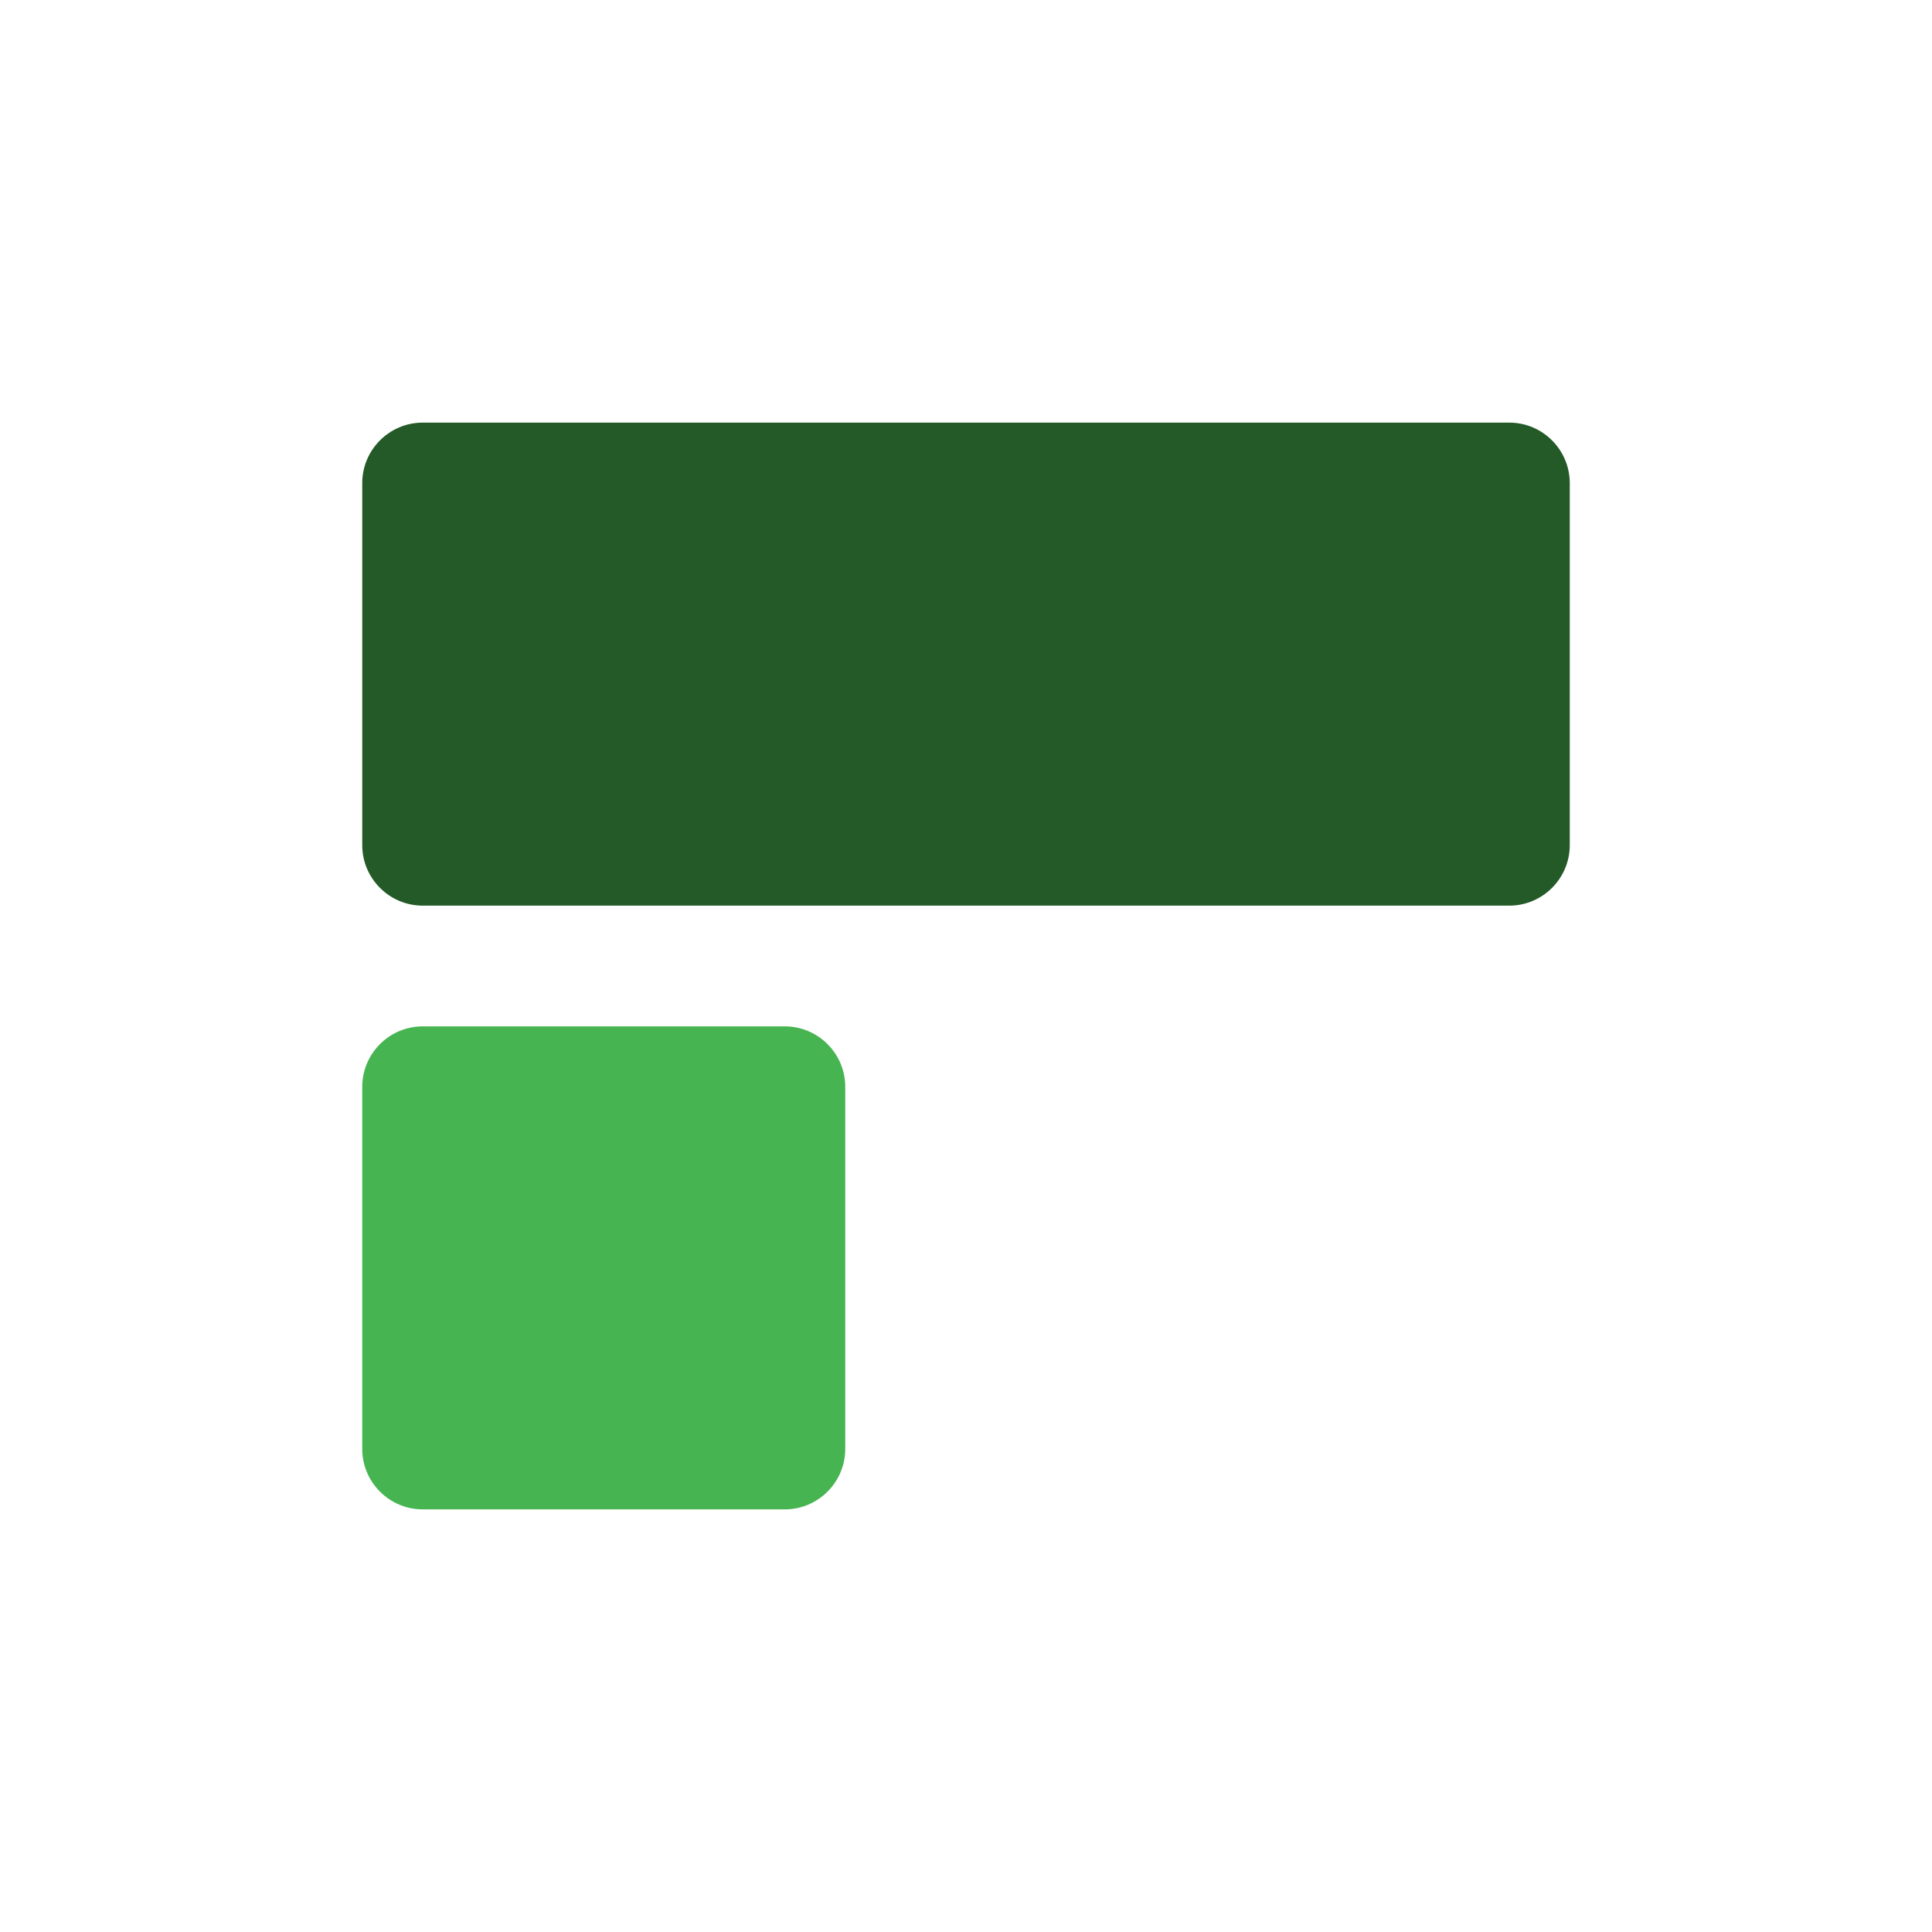
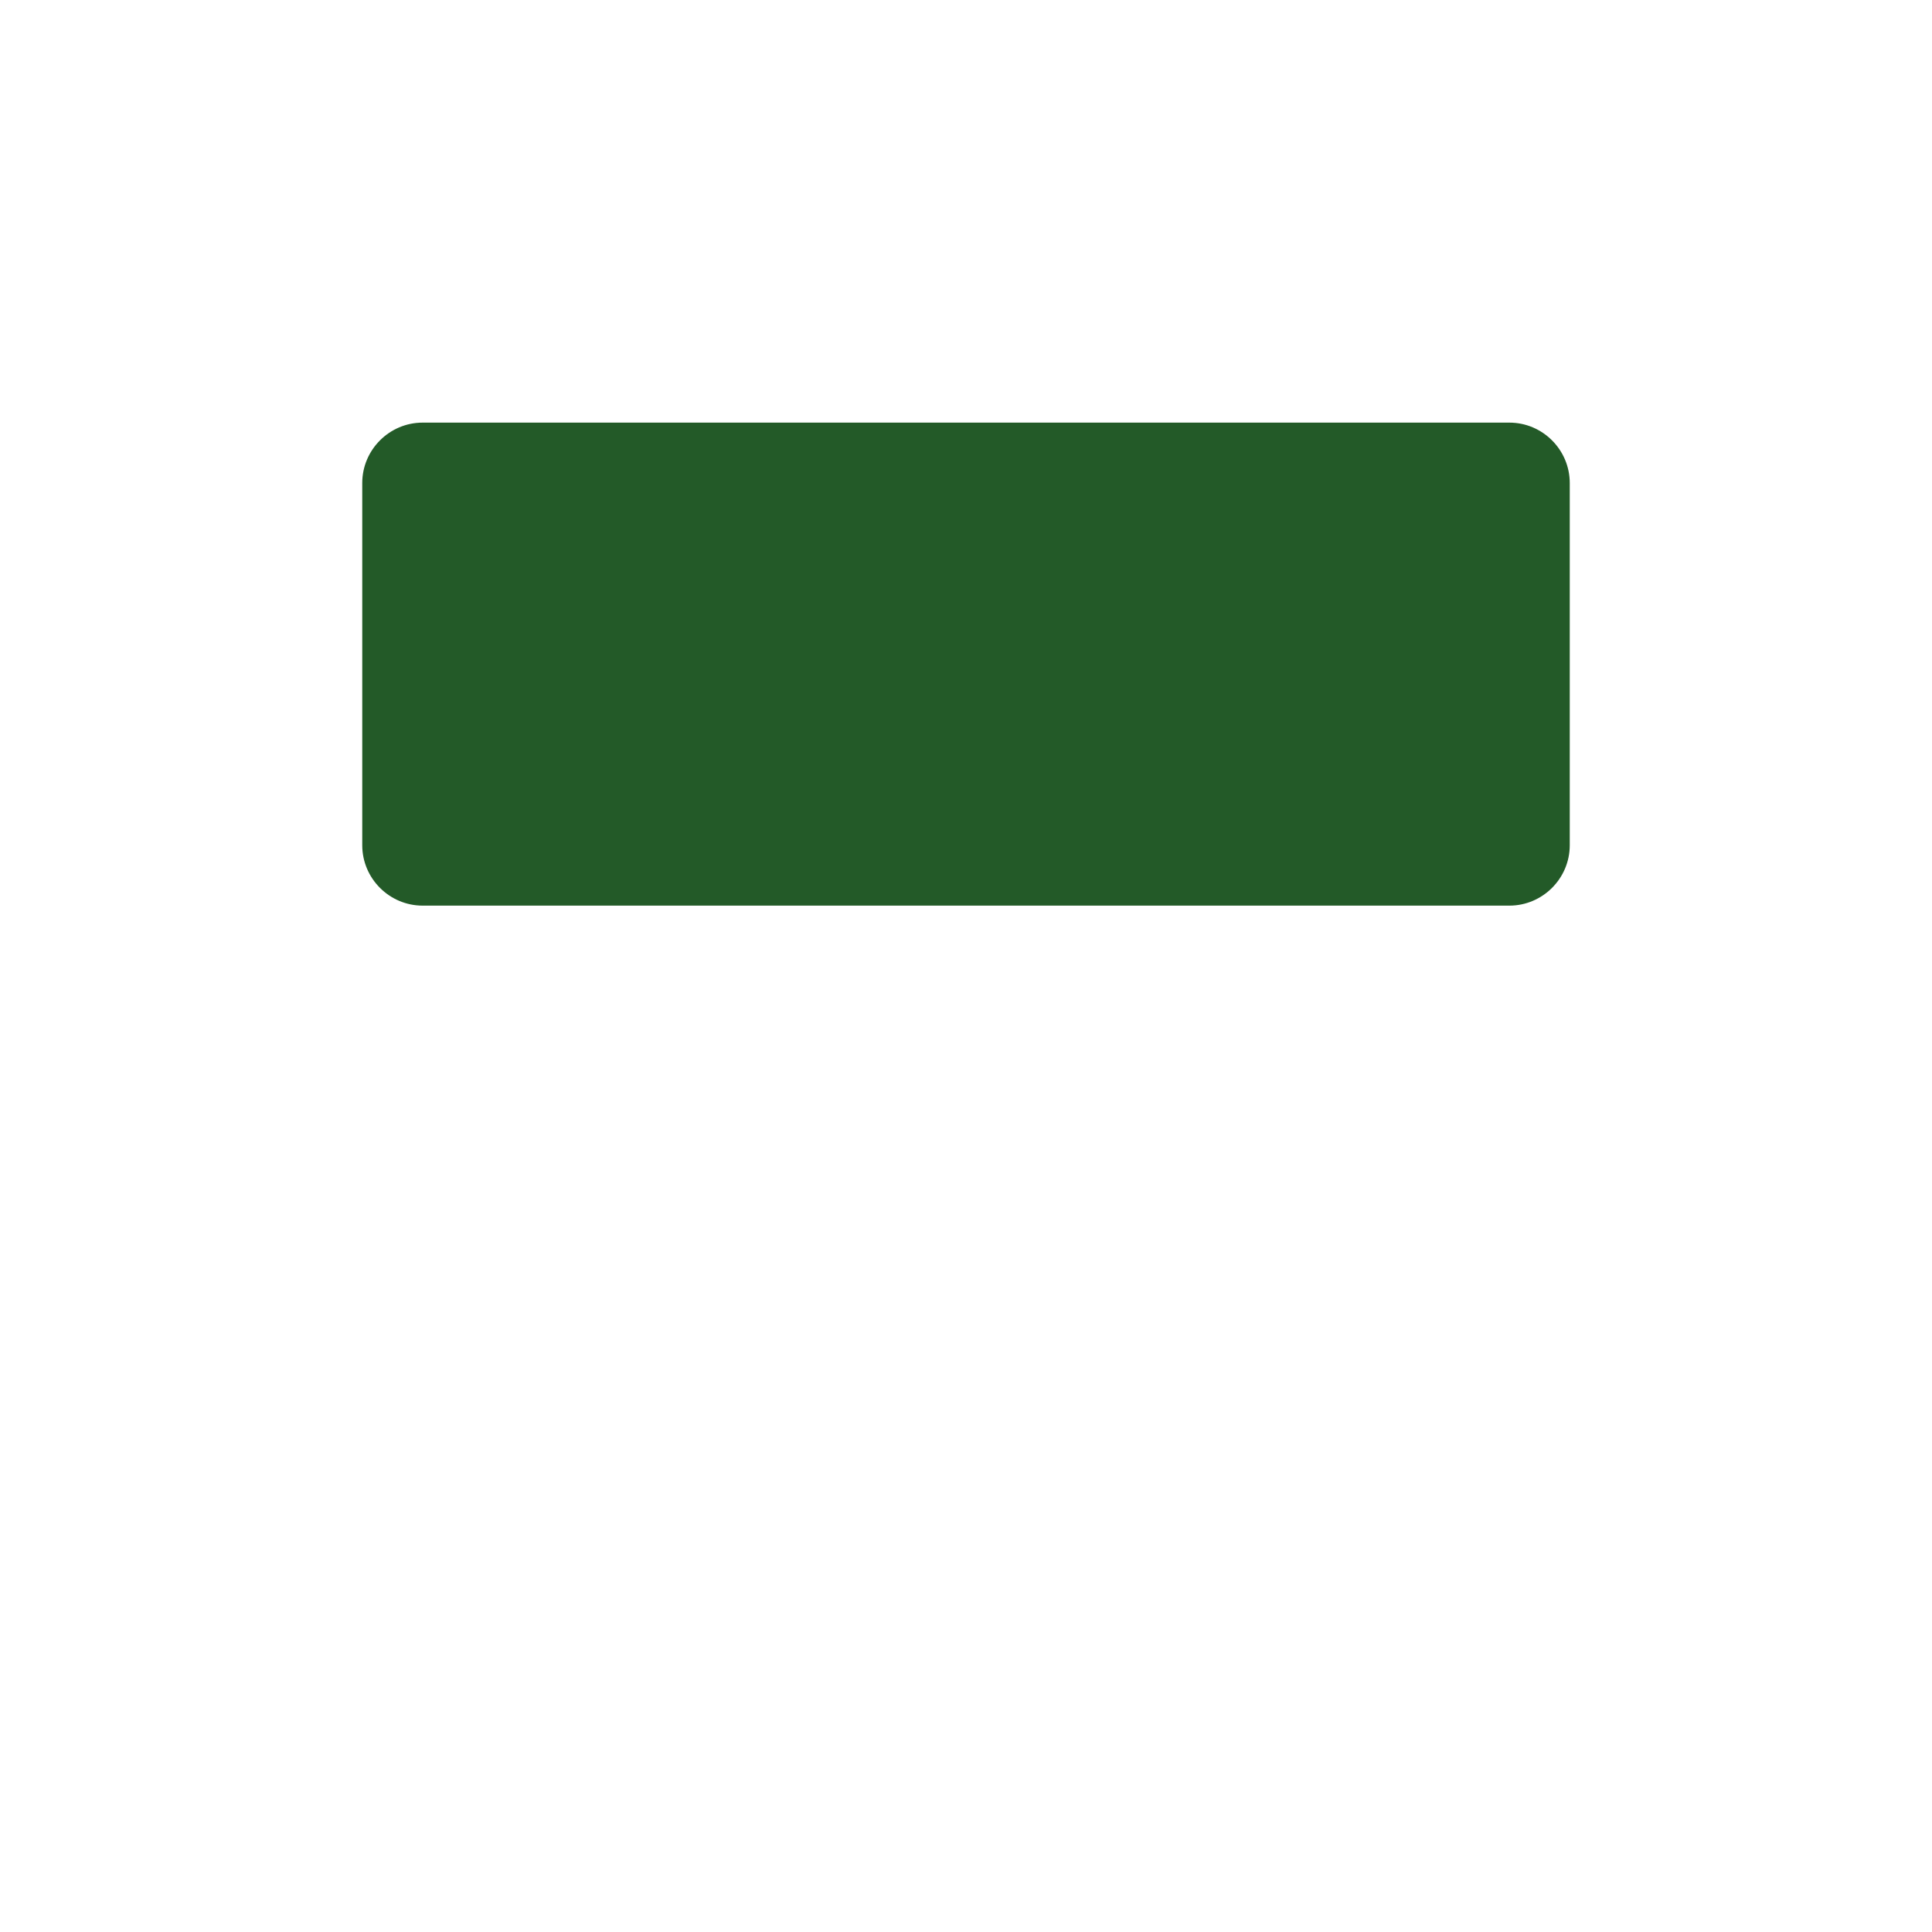
<svg xmlns="http://www.w3.org/2000/svg" version="1.1" x="0px" y="0px" width="128px" height="128px" viewBox="0 0 128 128" xml:space="preserve">
  <g id="Background">
-     <rect fill="#FFFFFF" width="128" height="128" />
-   </g>
+     </g>
  <g id="Icon">
    <g>
      <path fill="#235a28" d="M104,56c0,2.2-1.8,4-4,4H28c-2.2,0-4-1.8-4-4V32c0-2.2,1.8-4,4-4h72c2.2,0,4,1.8,4,4V56z" />
    </g>
    <g>
-       <path fill="#46b450" d="M56,96c0,2.2-1.8,4-4,4H28c-2.2,0-4-1.8-4-4V72c0-2.2,1.8-4,4-4h24c2.2,0,4,1.8,4,4V96z" />
-     </g>
+       </g>
  </g>
</svg>